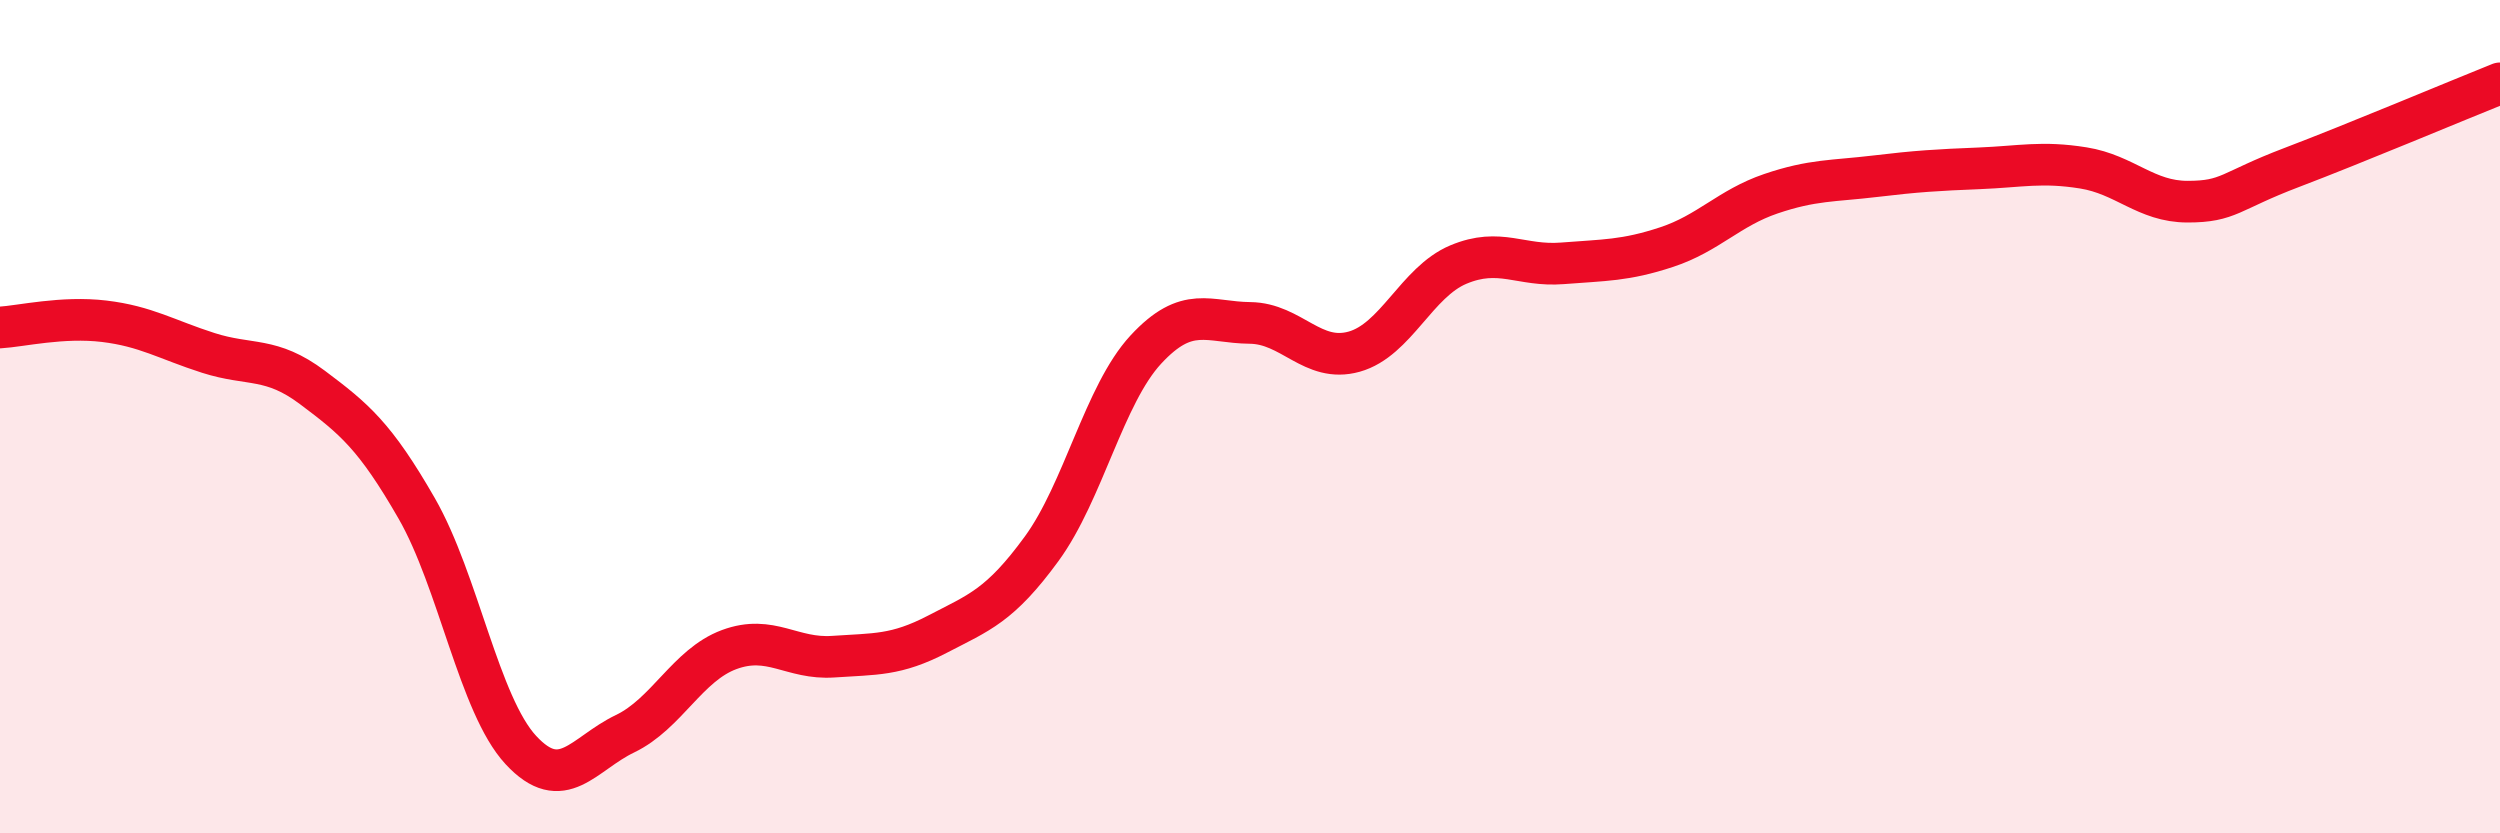
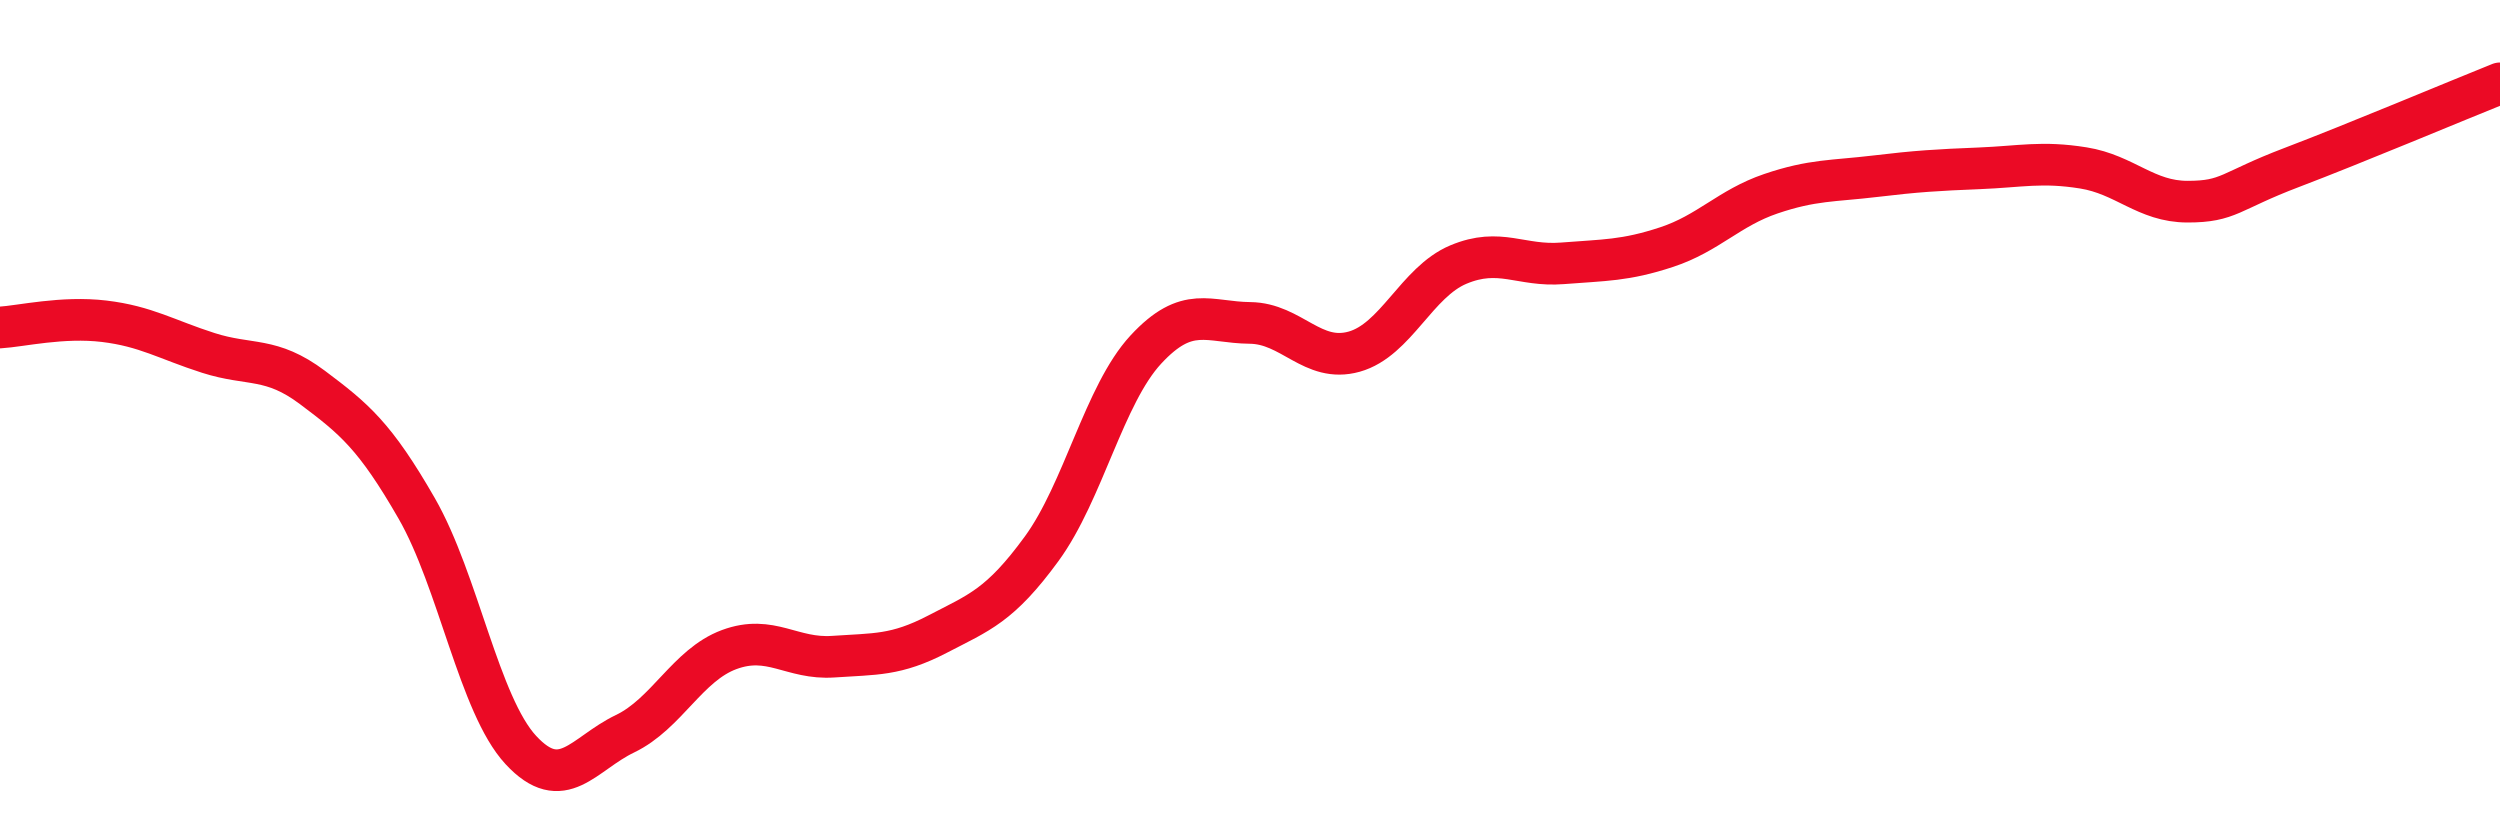
<svg xmlns="http://www.w3.org/2000/svg" width="60" height="20" viewBox="0 0 60 20">
-   <path d="M 0,7.86 C 0.5,7.83 1.5,7.59 2.5,7.71 C 3.5,7.83 4,8.15 5,8.47 C 6,8.79 6.5,8.55 7.5,9.3 C 8.5,10.05 9,10.46 10,12.2 C 11,13.94 11.5,16.92 12.5,18 C 13.5,19.08 14,18.09 15,17.61 C 16,17.13 16.5,15.96 17.5,15.59 C 18.5,15.22 19,15.83 20,15.76 C 21,15.69 21.5,15.74 22.5,15.22 C 23.5,14.7 24,14.54 25,13.17 C 26,11.8 26.5,9.47 27.5,8.39 C 28.5,7.31 29,7.74 30,7.75 C 31,7.76 31.5,8.72 32.5,8.44 C 33.5,8.16 34,6.77 35,6.35 C 36,5.93 36.5,6.4 37.5,6.32 C 38.5,6.24 39,6.26 40,5.93 C 41,5.6 41.5,4.99 42.5,4.65 C 43.5,4.31 44,4.35 45,4.23 C 46,4.11 46.5,4.08 47.5,4.04 C 48.5,4 49,3.87 50,4.03 C 51,4.19 51.5,4.84 52.5,4.84 C 53.5,4.84 53.5,4.59 55,4.02 C 56.5,3.45 59,2.4 60,2L60 20L0 20Z" fill="#EB0A25" opacity="0.1" stroke-linecap="round" stroke-linejoin="round" />
  <path d="M 0,7.86 C 0.5,7.83 1.5,7.59 2.5,7.71 C 3.5,7.83 4,8.15 5,8.47 C 6,8.79 6.5,8.55 7.5,9.3 C 8.5,10.05 9,10.46 10,12.2 C 11,13.94 11.5,16.92 12.5,18 C 13.5,19.08 14,18.09 15,17.61 C 16,17.13 16.5,15.96 17.5,15.59 C 18.5,15.22 19,15.83 20,15.76 C 21,15.69 21.5,15.74 22.5,15.22 C 23.5,14.7 24,14.54 25,13.17 C 26,11.8 26.5,9.47 27.5,8.39 C 28.5,7.31 29,7.74 30,7.75 C 31,7.76 31.5,8.72 32.5,8.44 C 33.5,8.16 34,6.77 35,6.35 C 36,5.93 36.5,6.4 37.5,6.32 C 38.5,6.24 39,6.26 40,5.93 C 41,5.6 41.5,4.99 42.5,4.65 C 43.5,4.31 44,4.35 45,4.23 C 46,4.11 46.5,4.08 47.5,4.04 C 48.5,4 49,3.87 50,4.03 C 51,4.19 51.5,4.84 52.5,4.84 C 53.5,4.84 53.5,4.59 55,4.02 C 56.5,3.45 59,2.4 60,2" stroke="#EB0A25" stroke-width="1" fill="none" stroke-linecap="round" stroke-linejoin="round" />
</svg>